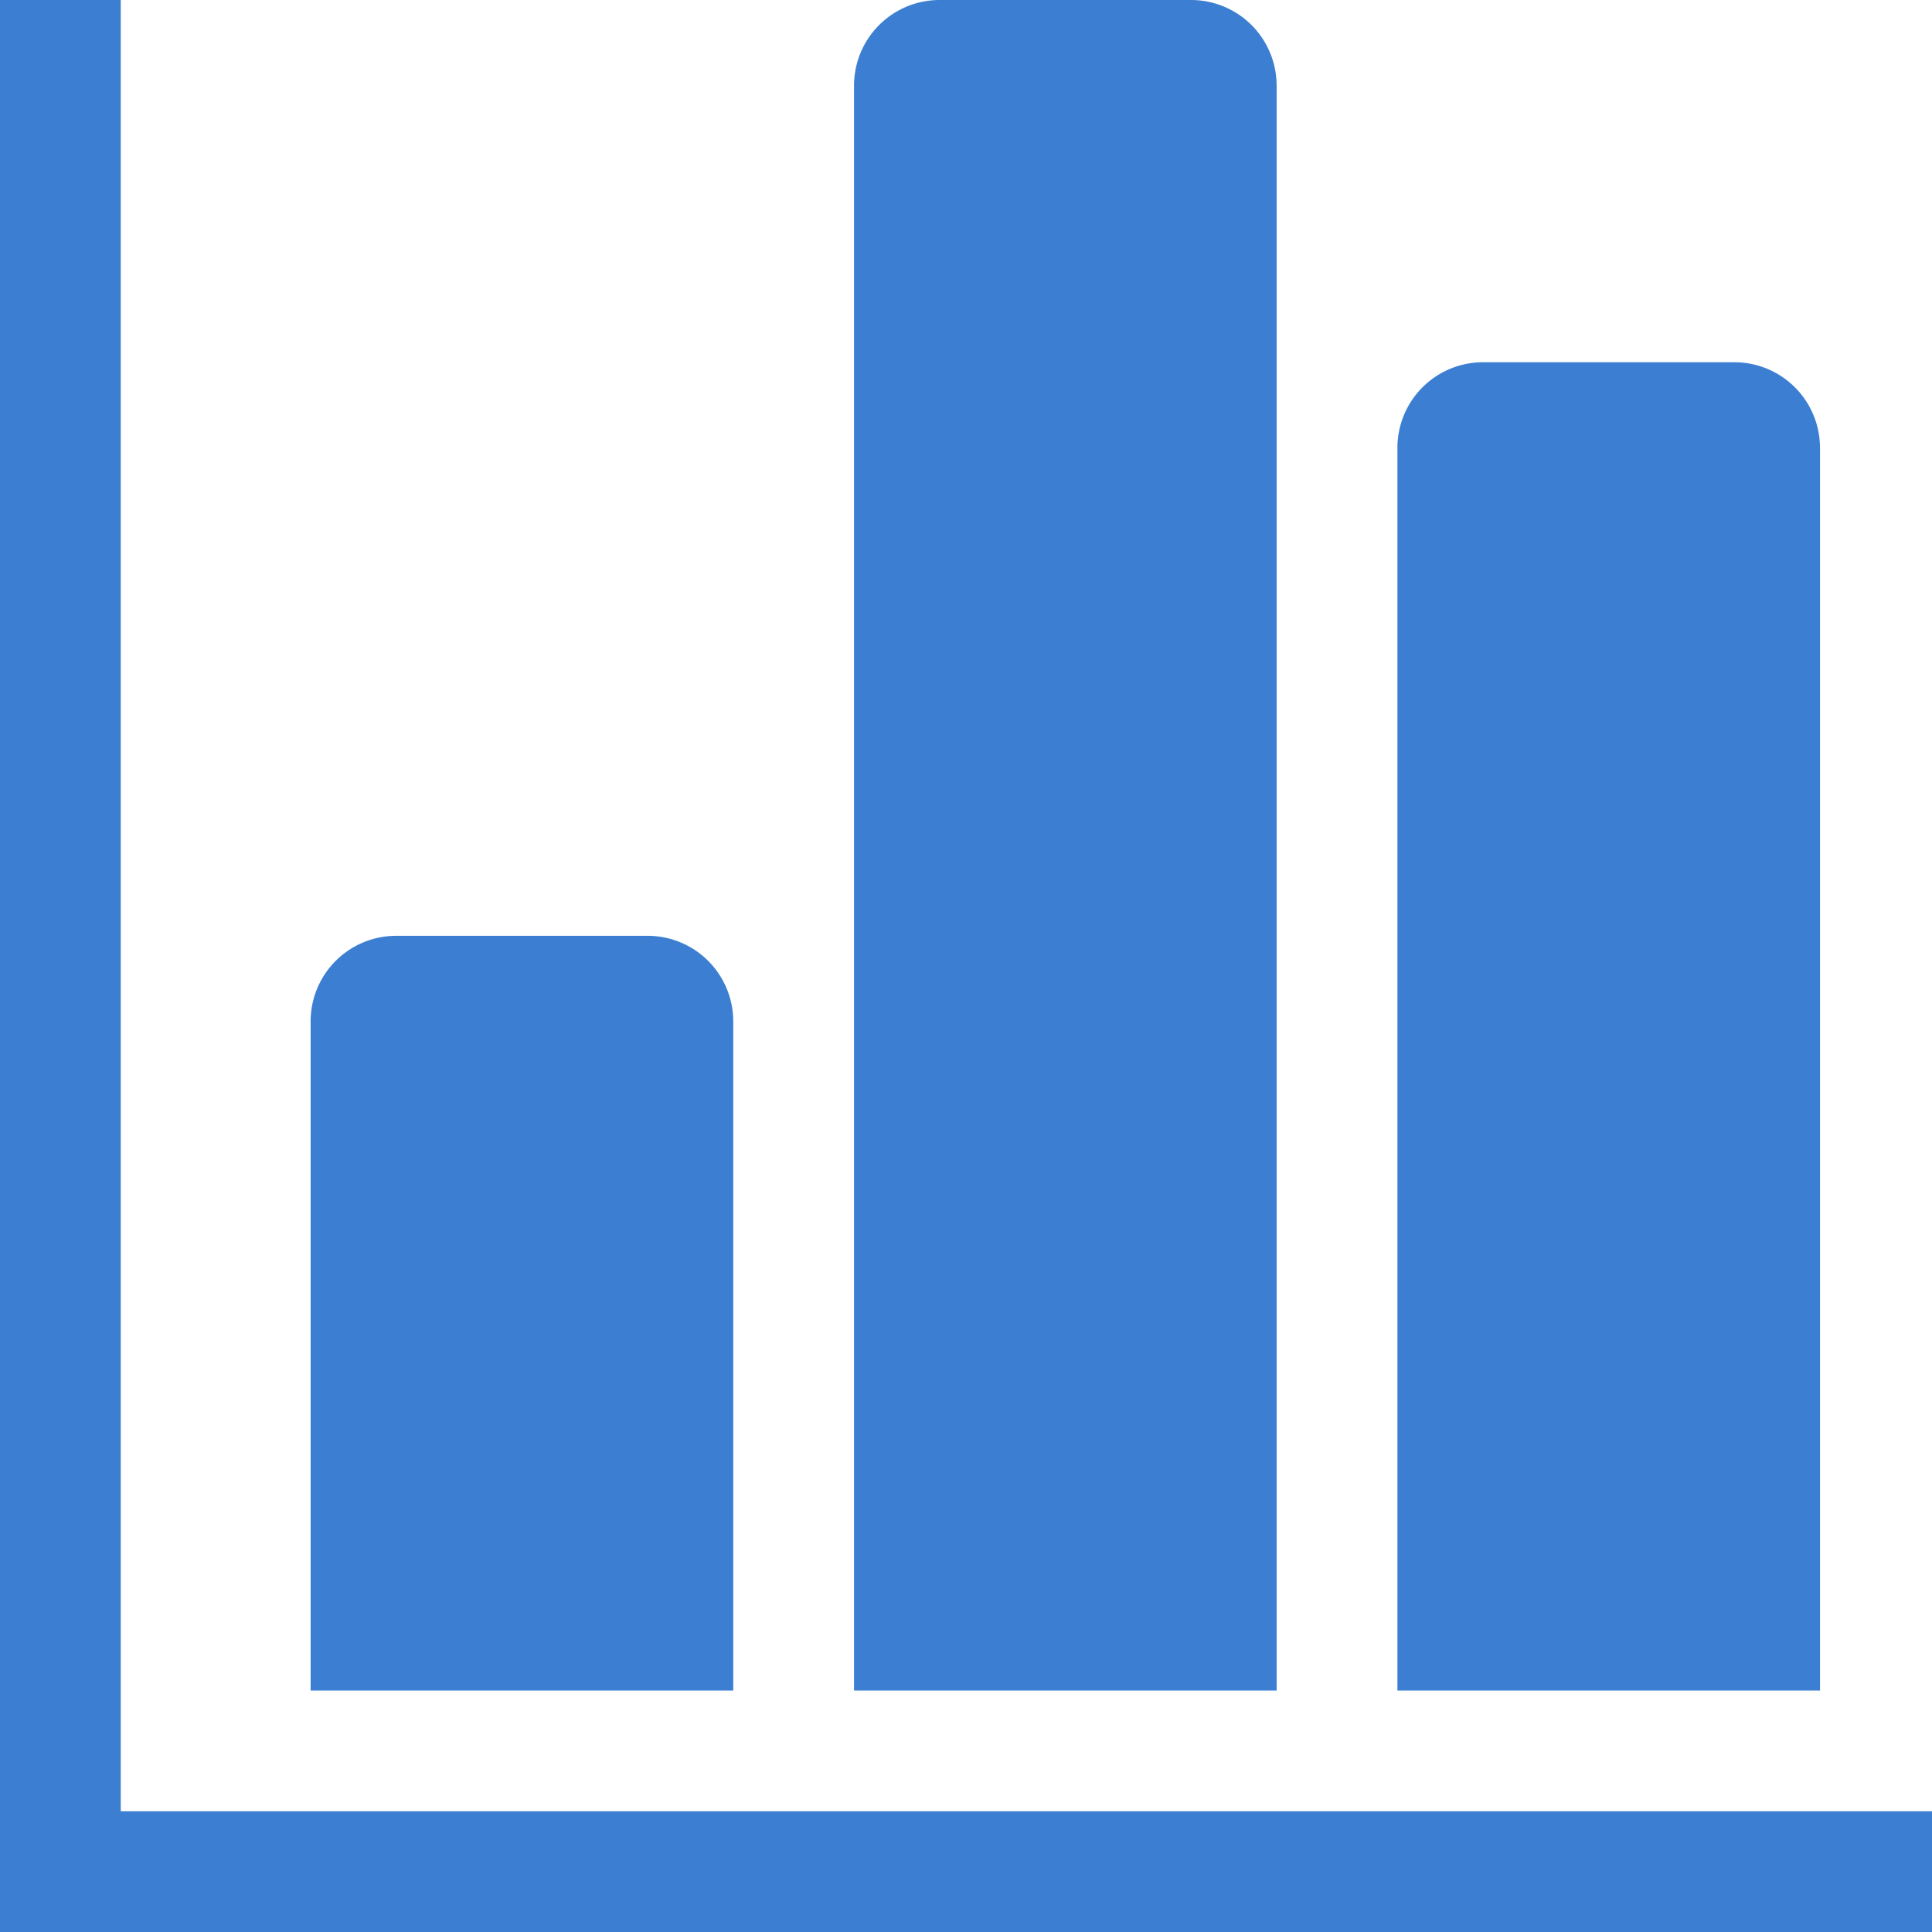
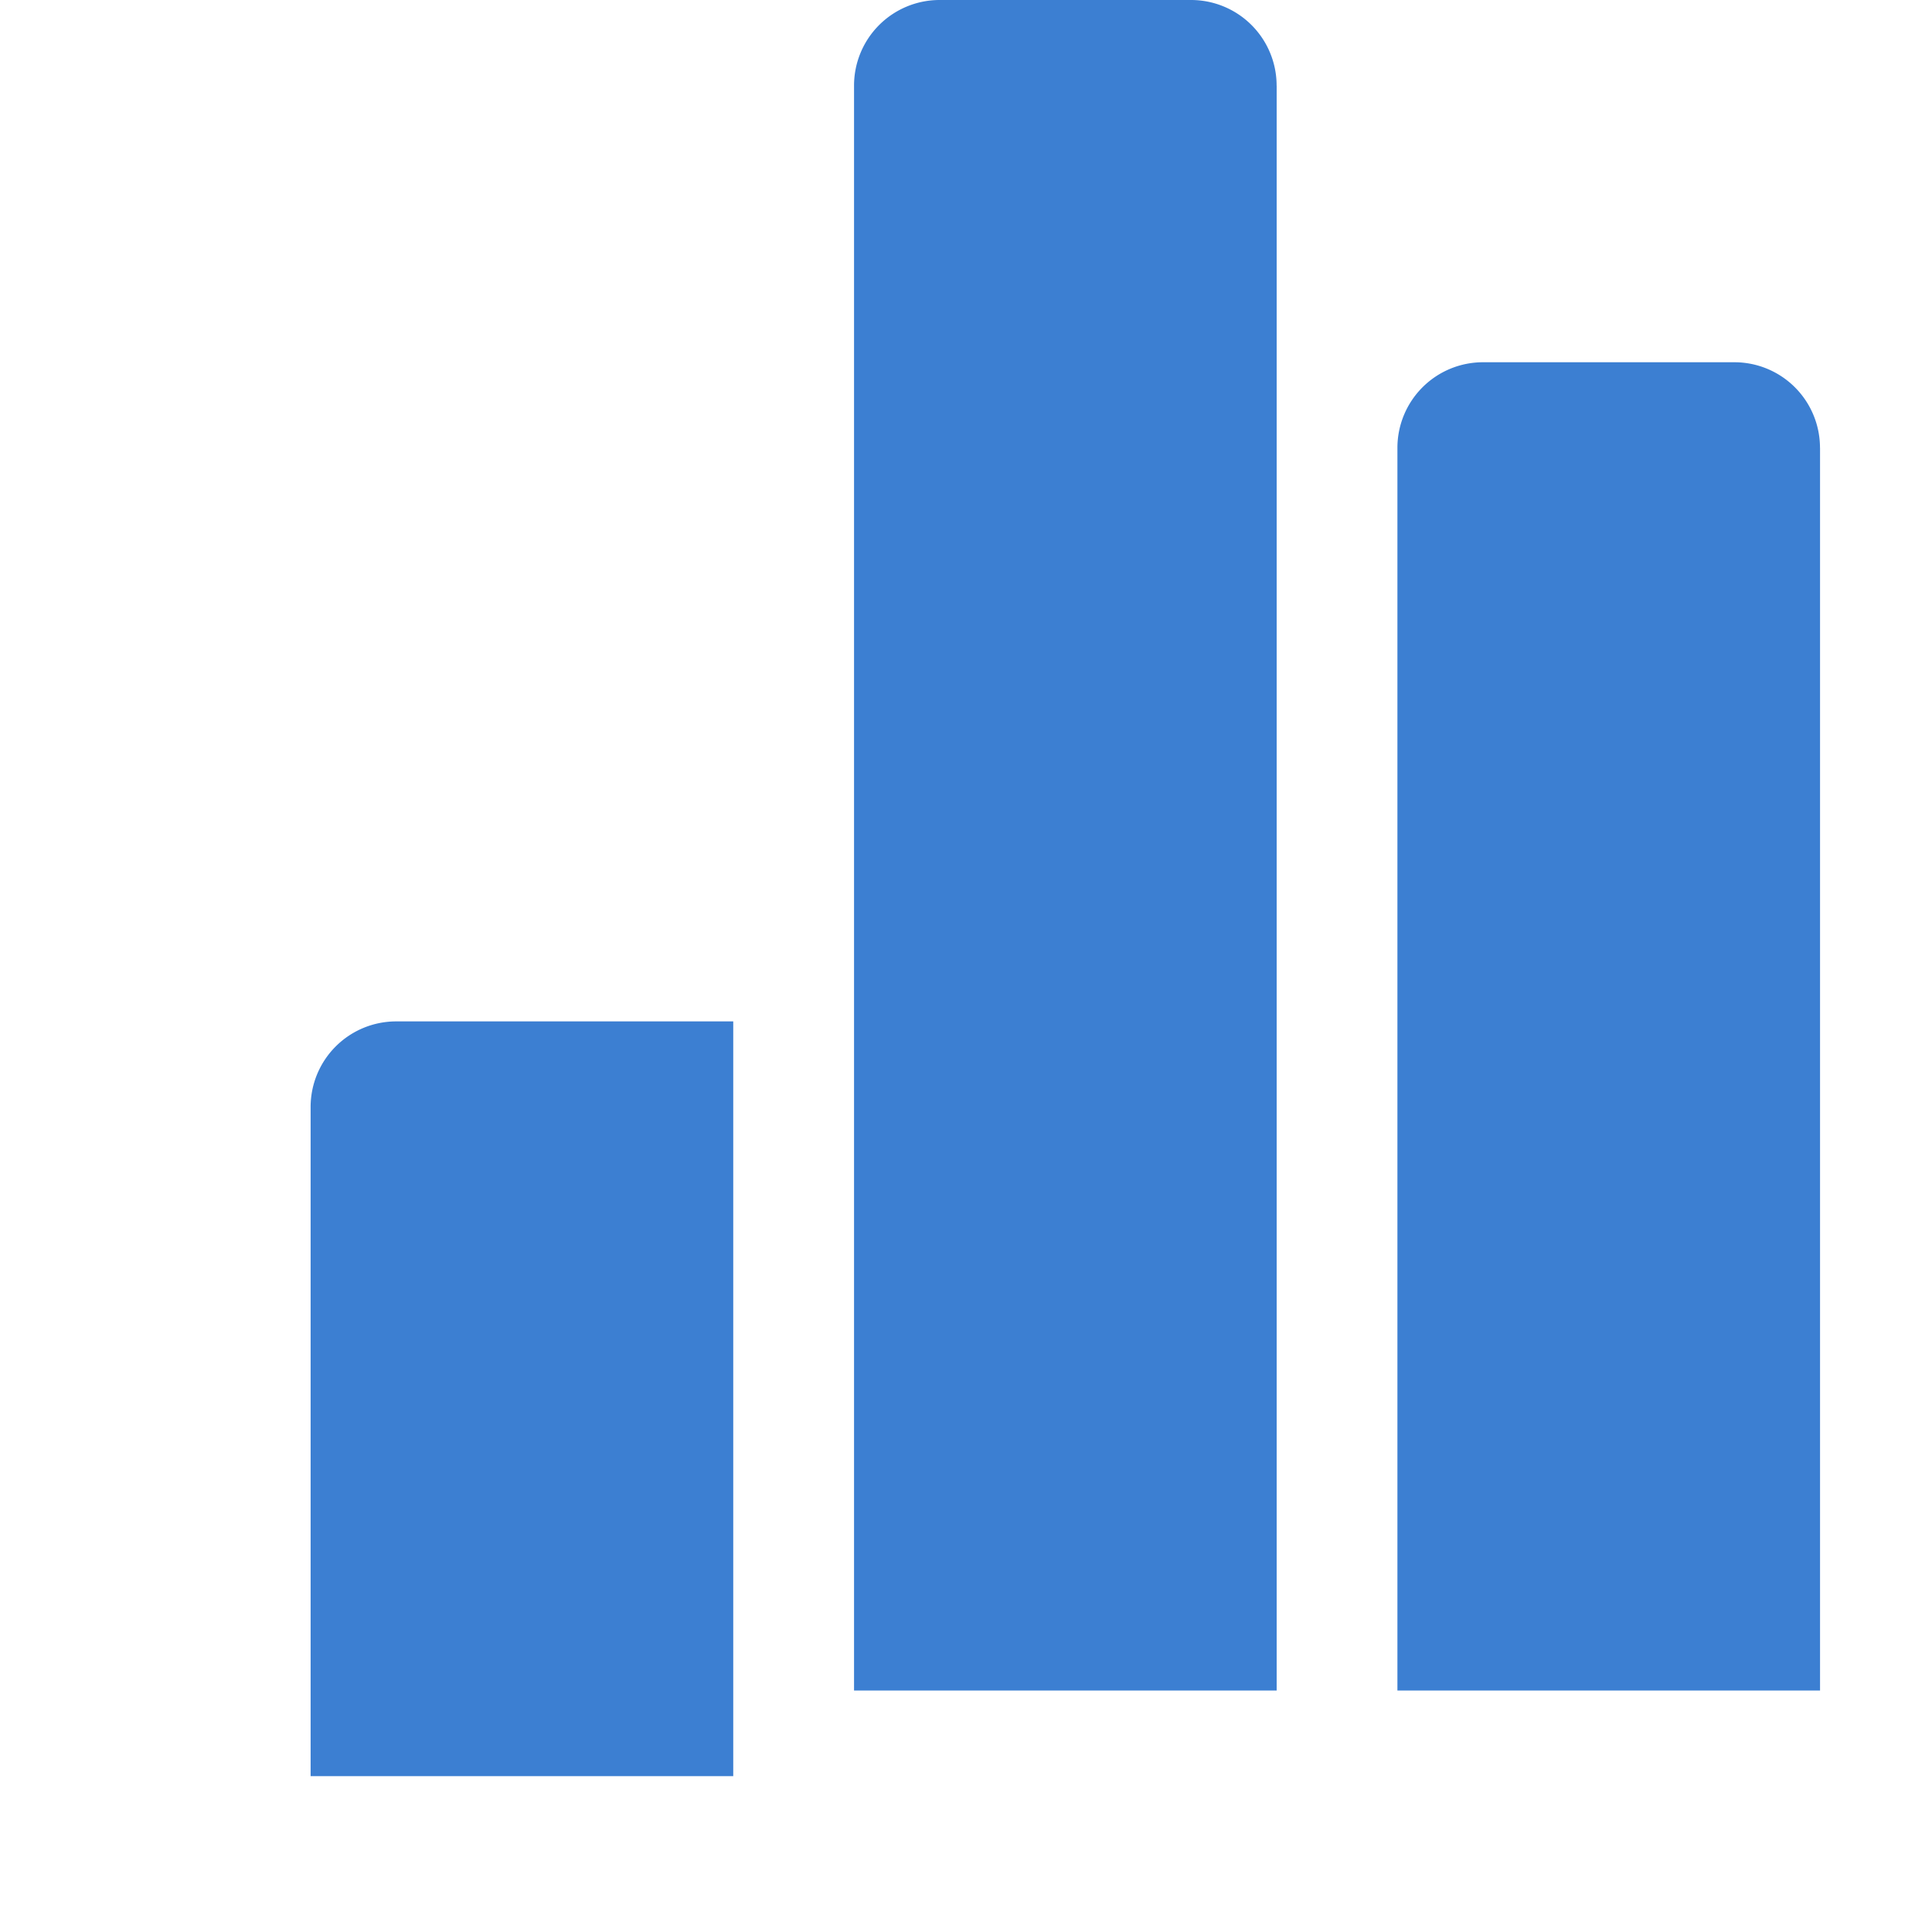
<svg xmlns="http://www.w3.org/2000/svg" id="棒グラフのアイコン" width="40" height="40" viewBox="0 0 40 40">
-   <path id="パス_479" data-name="パス 479" d="M91.062,249.772A1.772,1.772,0,0,0,89.29,248H84.083a1.772,1.772,0,0,0-1.771,1.773v13.853h8.75V249.772Z" transform="translate(-75.881 -228.625)" fill="#3c7fd2" />
-   <path id="パス_480" data-name="パス 480" d="M2.5,37.5V0H0V40H40V37.5Z" fill="#3c7fd2" />
+   <path id="パス_479" data-name="パス 479" d="M91.062,249.772H84.083a1.772,1.772,0,0,0-1.771,1.773v13.853h8.75V249.772Z" transform="translate(-75.881 -228.625)" fill="#3c7fd2" />
  <path id="パス_481" data-name="パス 481" d="M235.062,1.773A1.772,1.772,0,0,0,233.29,0h-5.206a1.772,1.772,0,0,0-1.771,1.773V35h8.75V1.773Z" transform="translate(-208.631)" fill="#3c7fd2" />
  <path id="パス_482" data-name="パス 482" d="M379.062,97.772A1.772,1.772,0,0,0,377.29,96h-5.206a1.772,1.772,0,0,0-1.771,1.772V123.5h8.75V97.772Z" transform="translate(-341.381 -88.5)" fill="#3c7fd2" />
</svg>